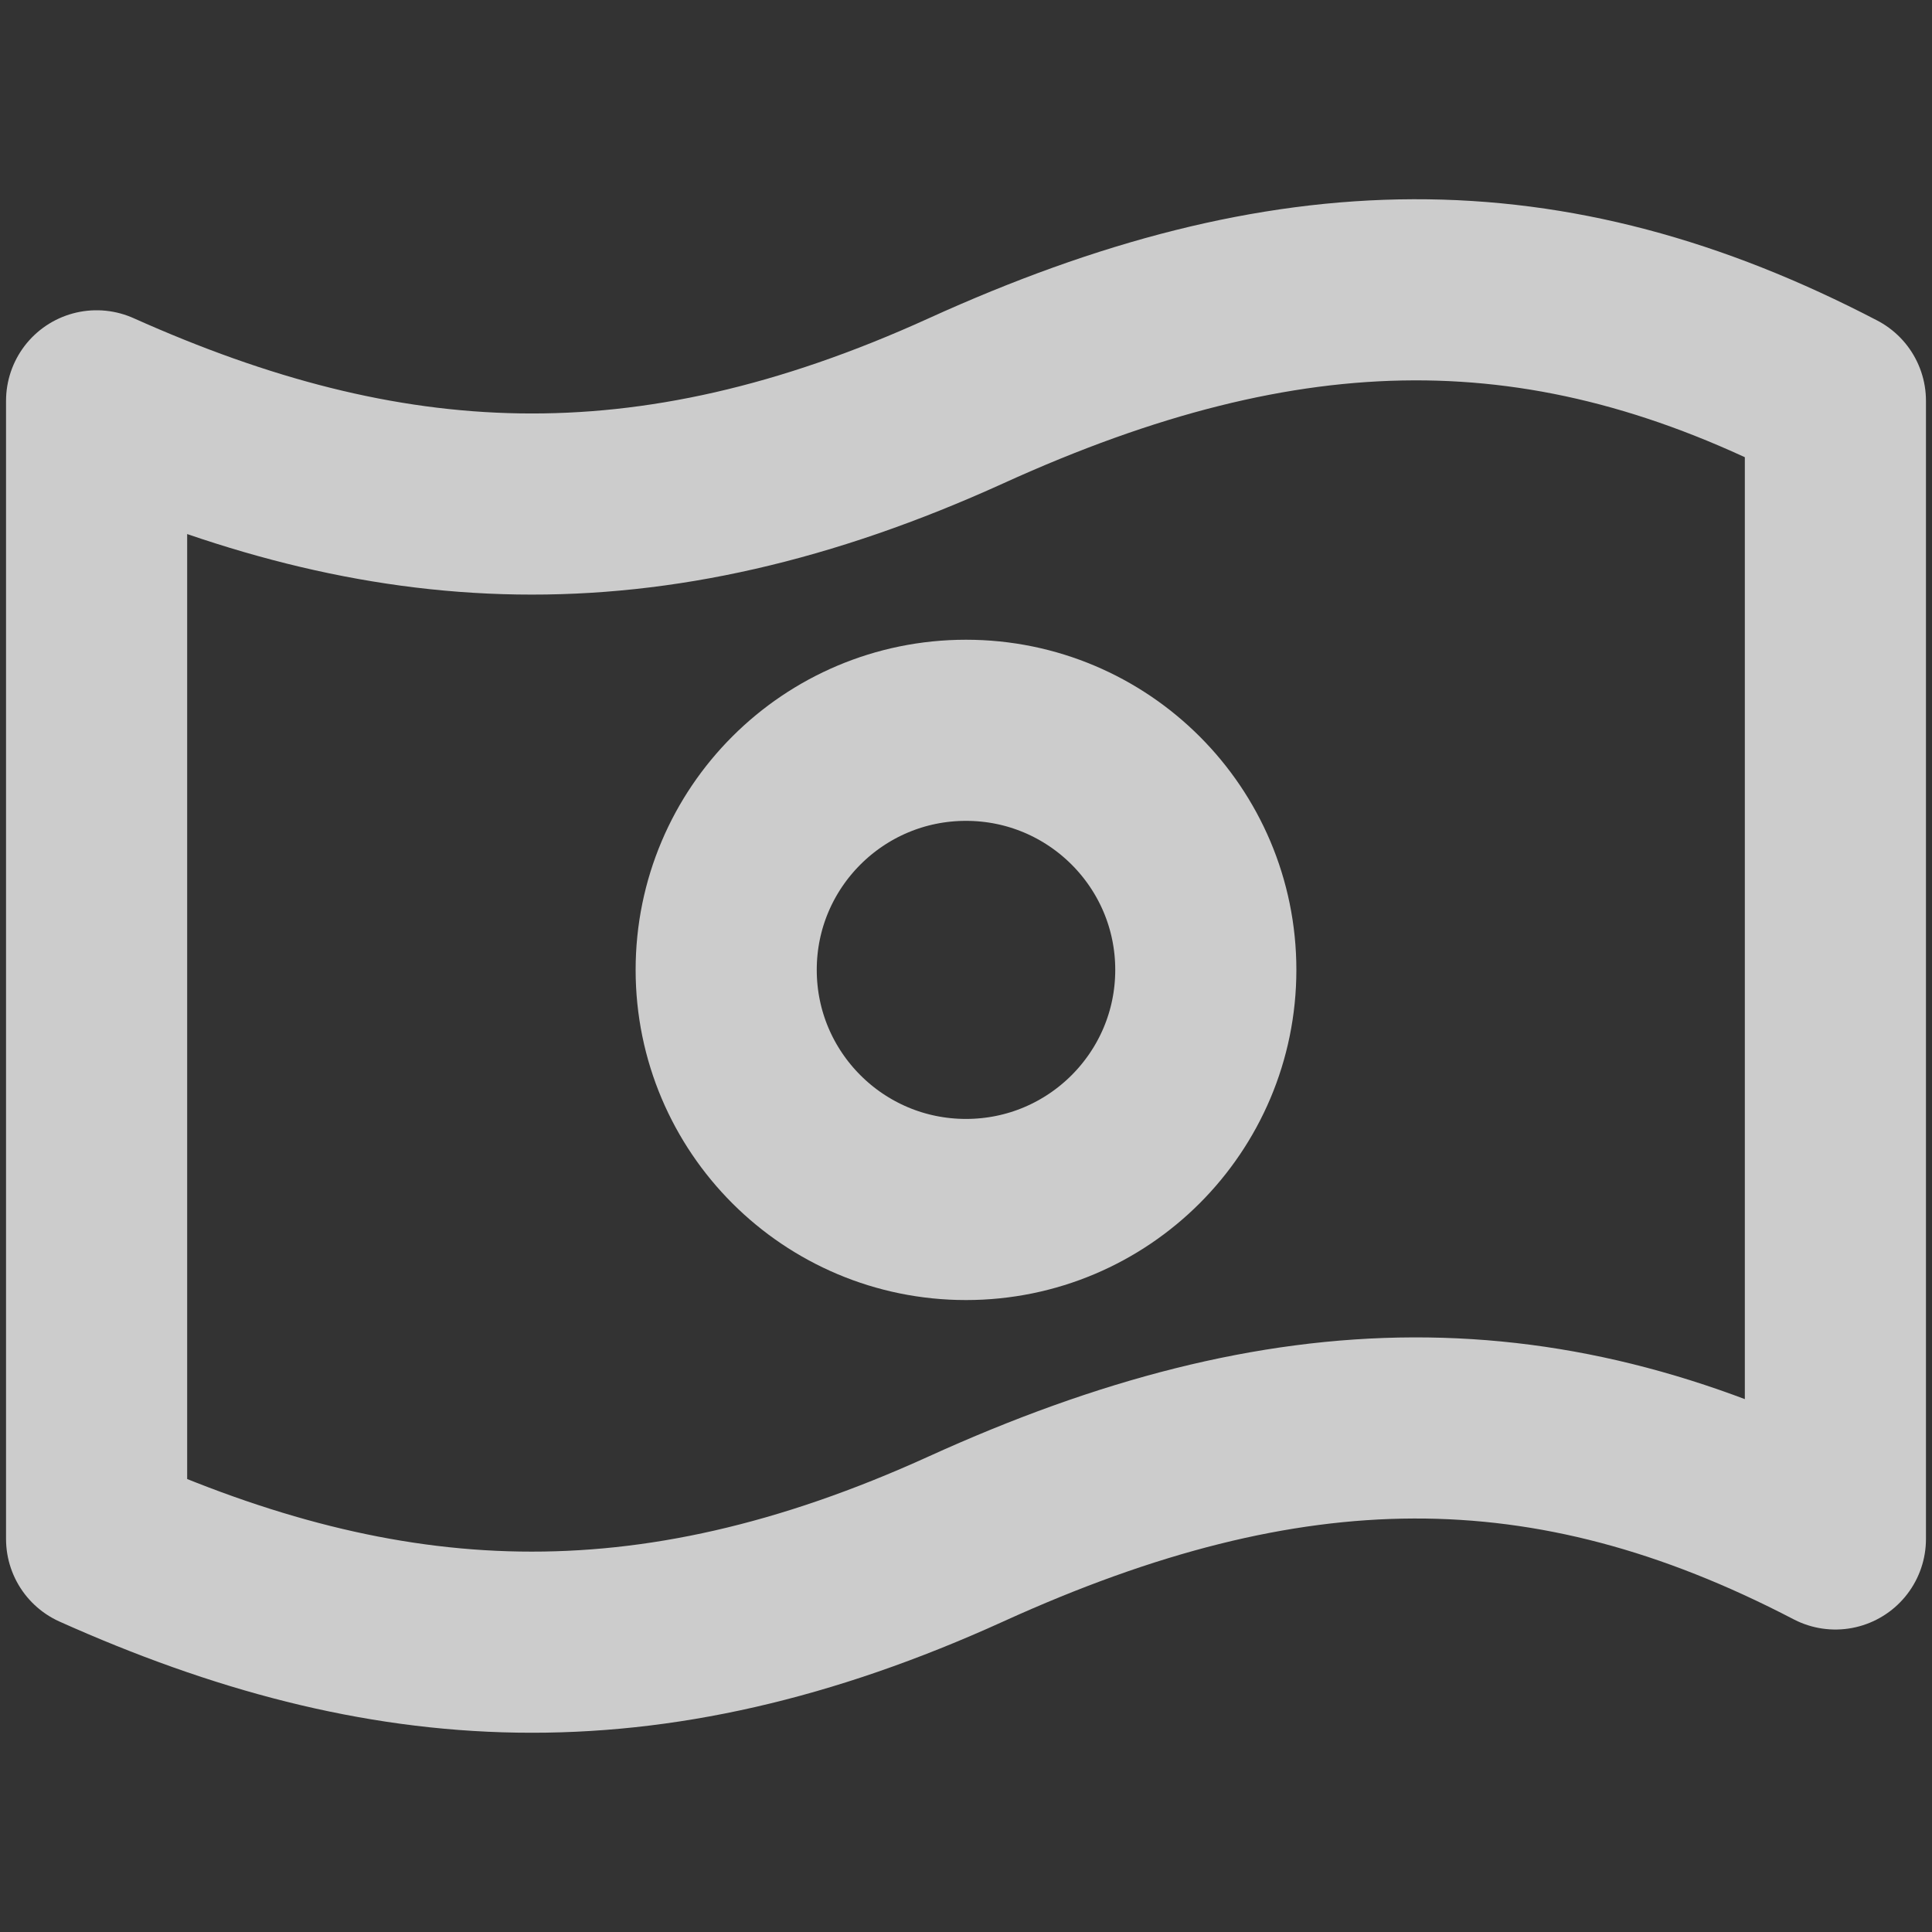
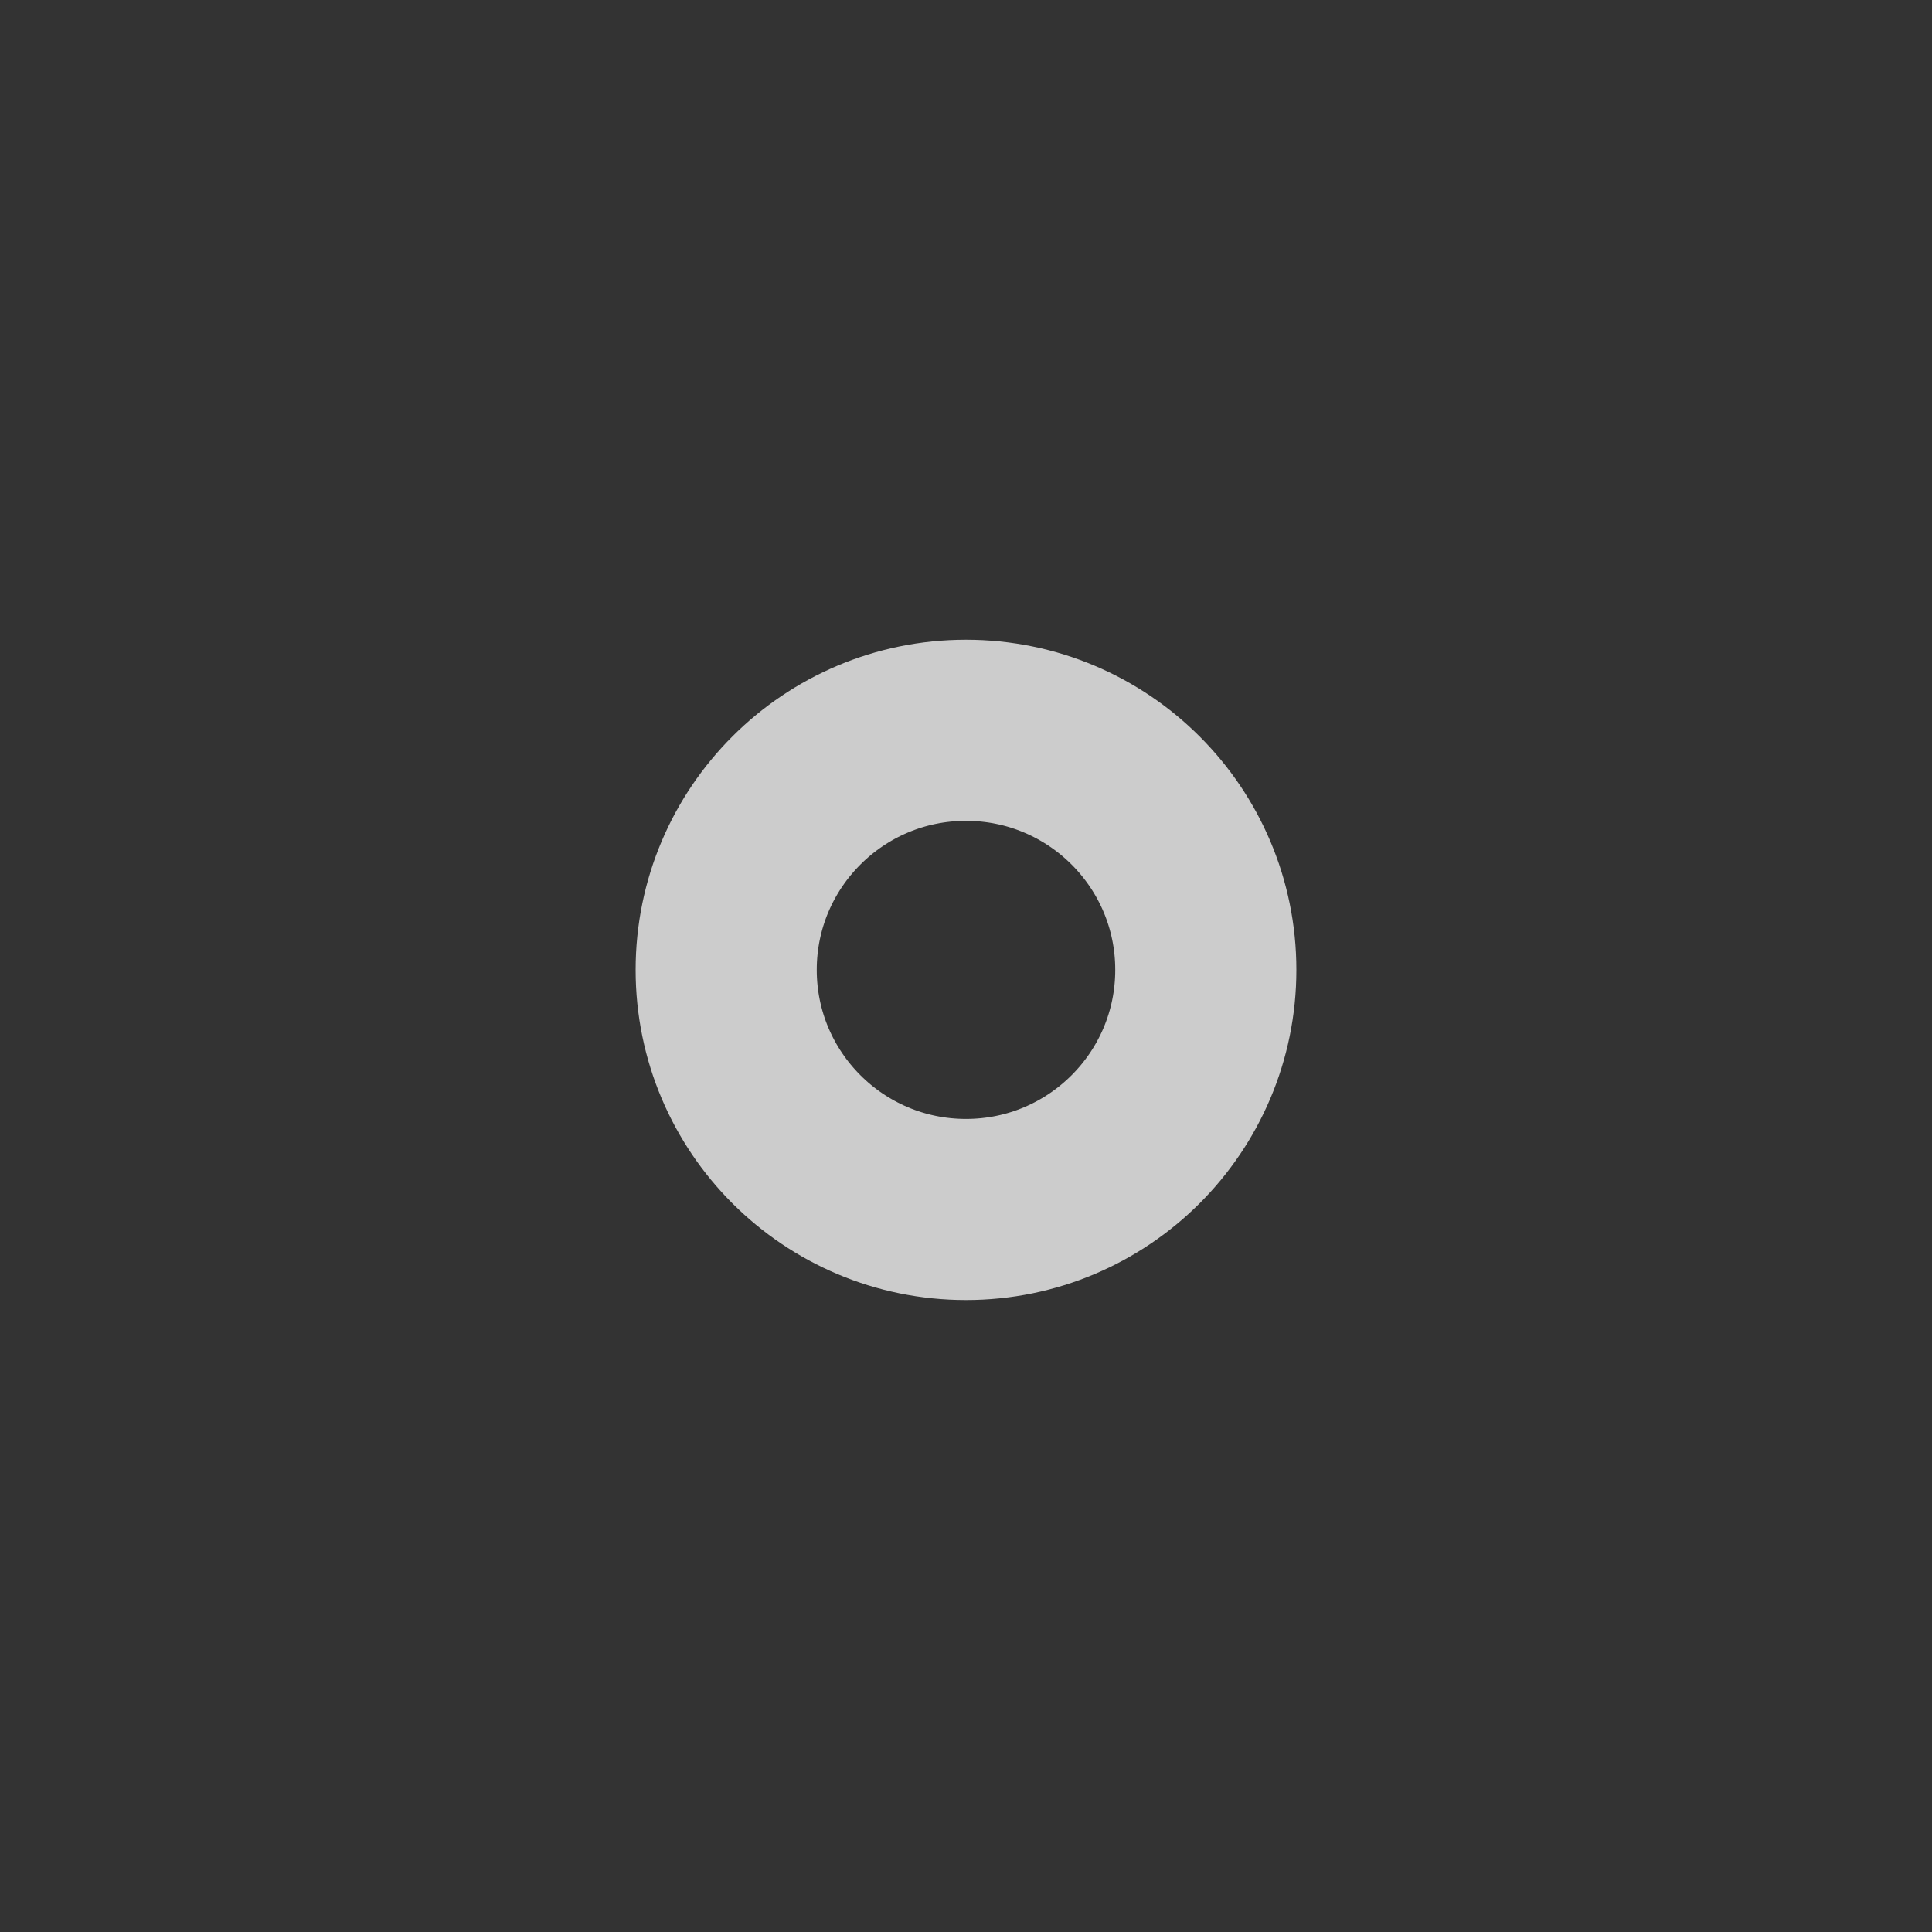
<svg xmlns="http://www.w3.org/2000/svg" width="32" height="32" viewBox="0 0 32 32" fill="none">
  <rect x="0" y="0" width="32" height="32" fill="#333333" stroke="none" />
  <path d="M16 20.033C18.194 20.033 19.972 18.256 19.972 16.064C19.972 13.873 18.194 12.096 16 12.096C13.806 12.096 12.028 13.873 12.028 16.064C12.028 18.256 13.806 20.033 16 20.033Z" stroke="white" stroke-opacity="0.75" stroke-width="3" stroke-linecap="round" stroke-linejoin="round" />
-   <path d="M1.6 25.49V6.639C6.359 8.77 10.673 9.062 16 6.639C21.327 4.216 25.641 4.158 30.4 6.639V25.49C25.641 23.01 21.327 23.067 16 25.49C10.673 27.913 6.359 27.622 1.6 25.49Z" stroke="white" stroke-opacity="0.75" stroke-width="3" stroke-linecap="round" stroke-linejoin="round" />
</svg>